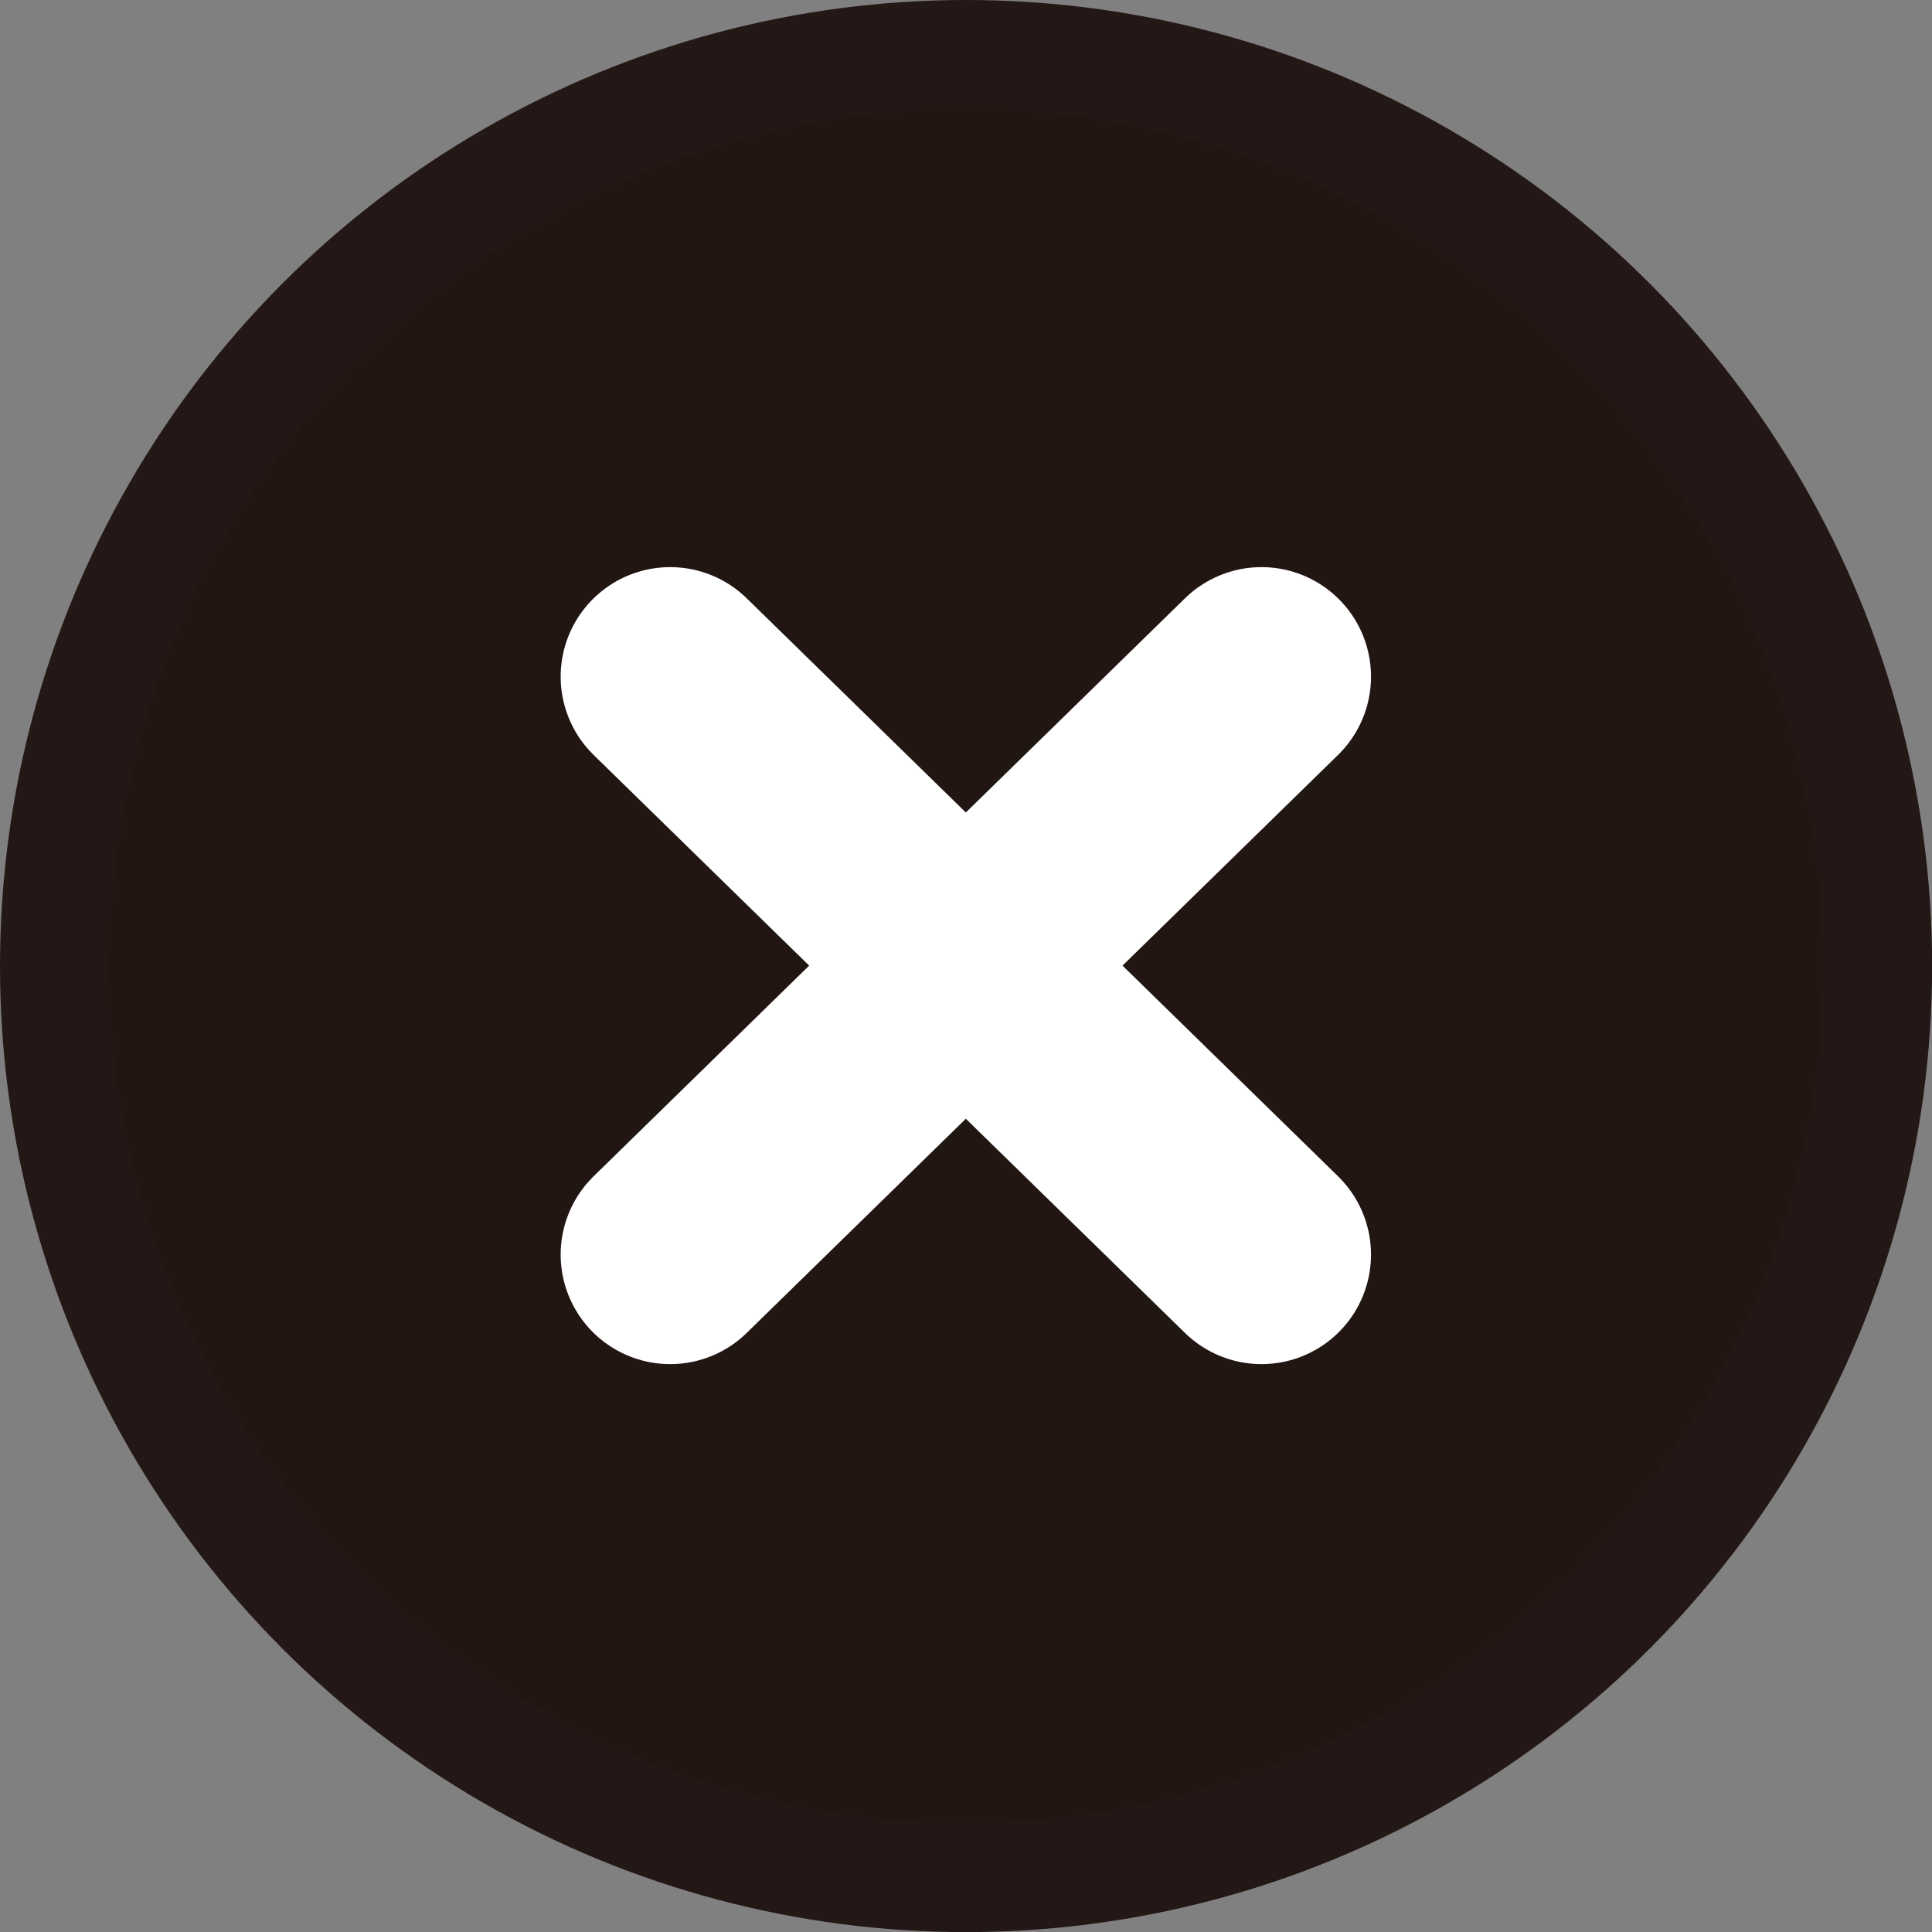
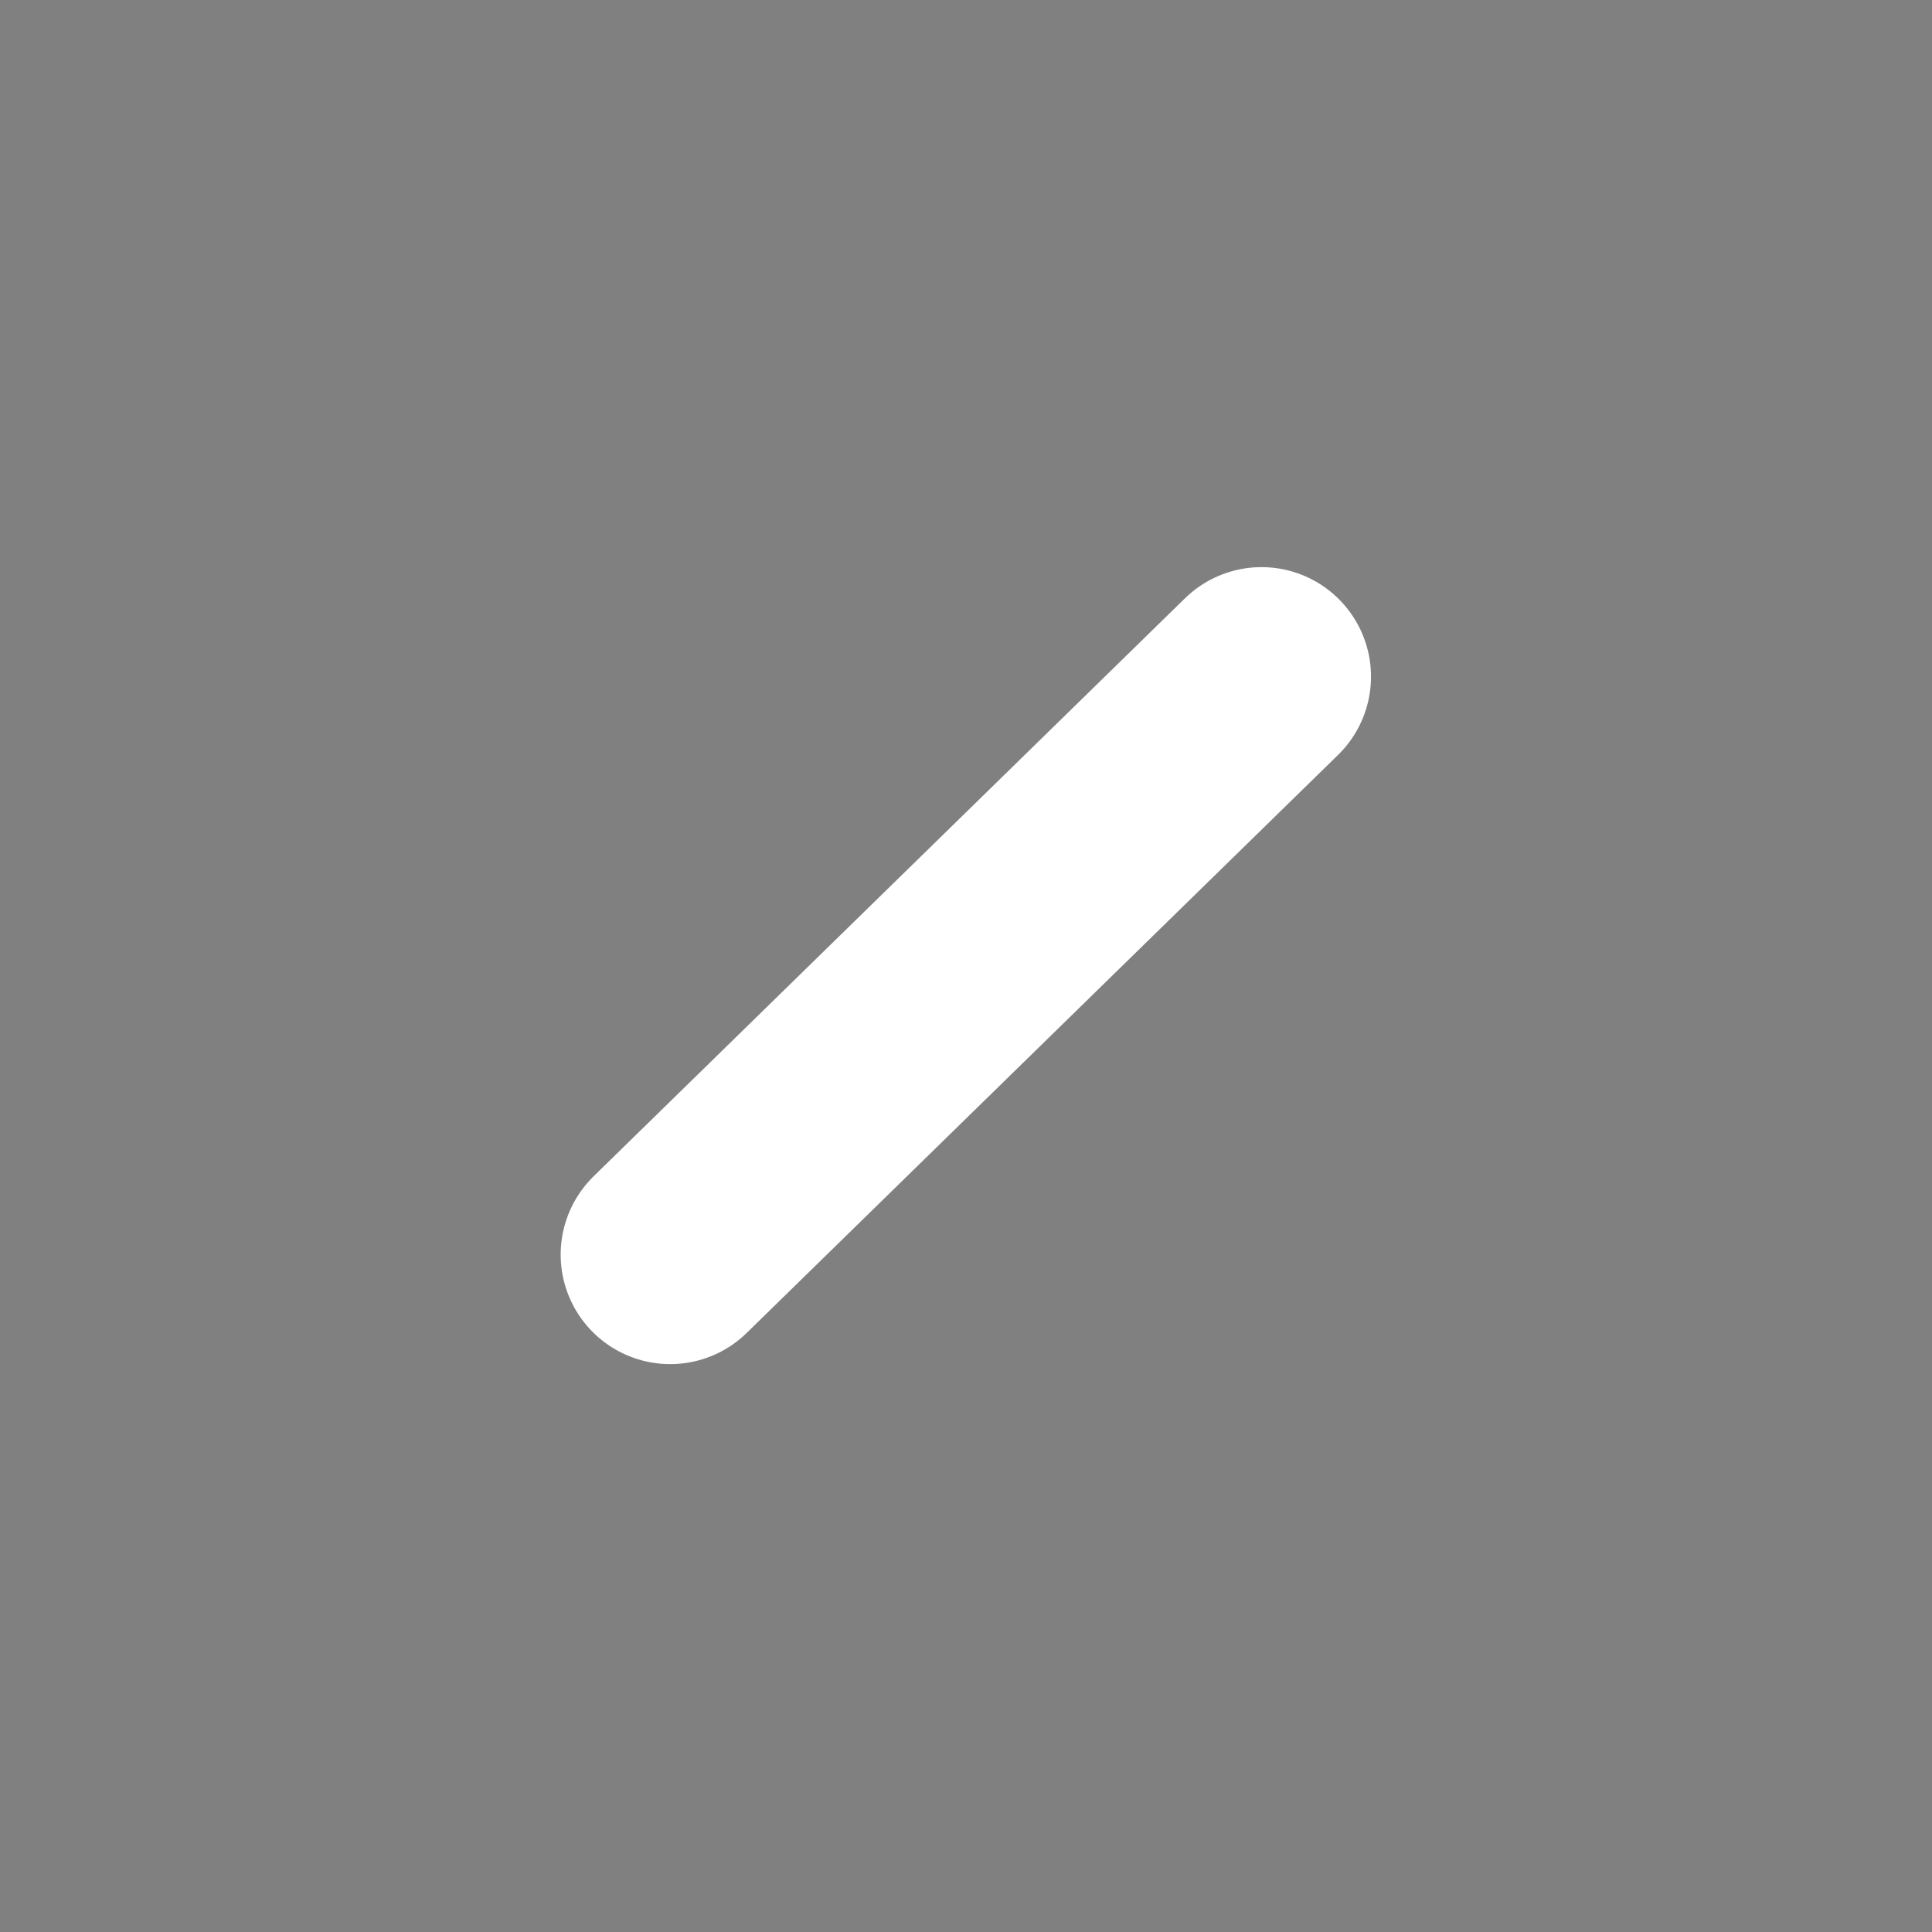
<svg xmlns="http://www.w3.org/2000/svg" id="delete" width="17.643" height="17.643" viewBox="0 0 17.643 17.643">
  <rect x="0" y="0" width="17.643" height="17.643" fill="#808080" stroke="none" />
-   <circle id="楕円形_1" data-name="楕円形 1" cx="8.322" cy="8.322" r="8.322" transform="translate(0.5 0.5)" fill="#221613" stroke="#231815" stroke-linecap="round" stroke-linejoin="round" stroke-width="1" />
-   <path id="パス_50" data-name="パス 50" d="M15.64,15.8q2.7,2.639,5.4,5.278" transform="translate(-9.52 -9.621)" fill="#fff" stroke="#fff" stroke-linecap="round" stroke-linejoin="round" stroke-width="2" />
  <path id="パス_51" data-name="パス 51" d="M21.034,15.8q-2.7,2.639-5.4,5.278" transform="translate(-9.514 -9.621)" fill="#fff" stroke="#fff" stroke-linecap="round" stroke-linejoin="round" stroke-width="2" />
</svg>